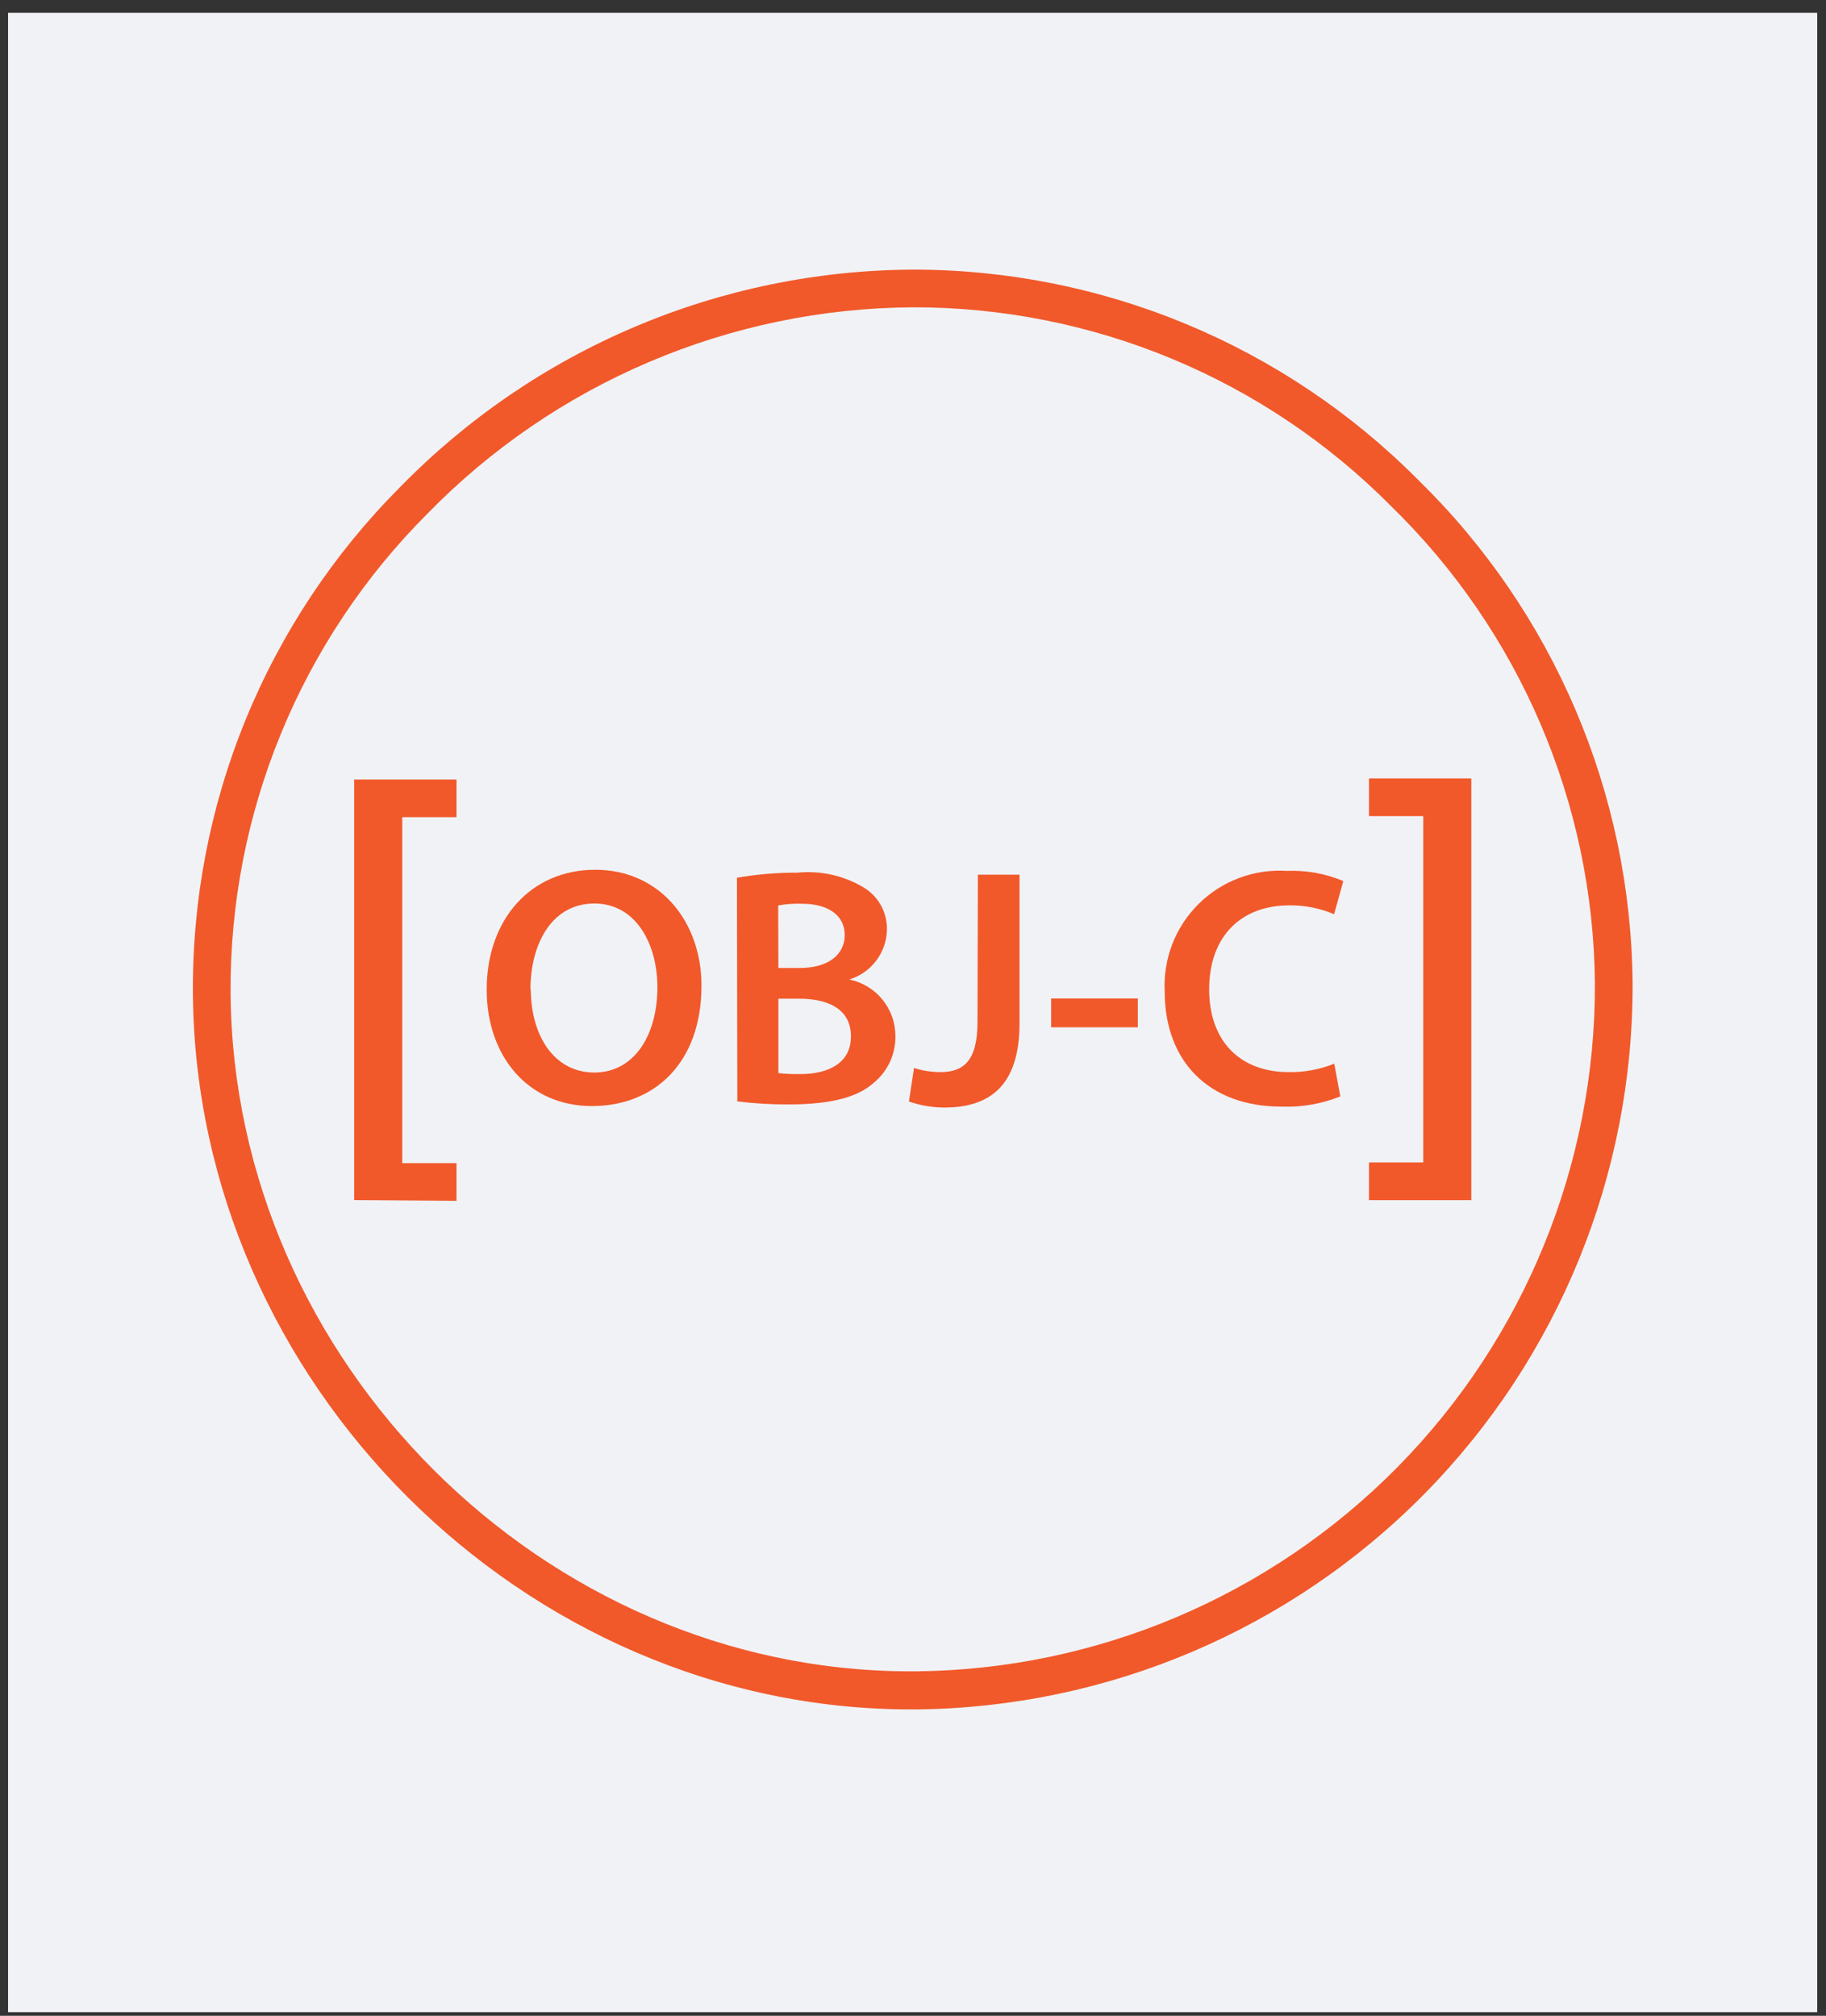
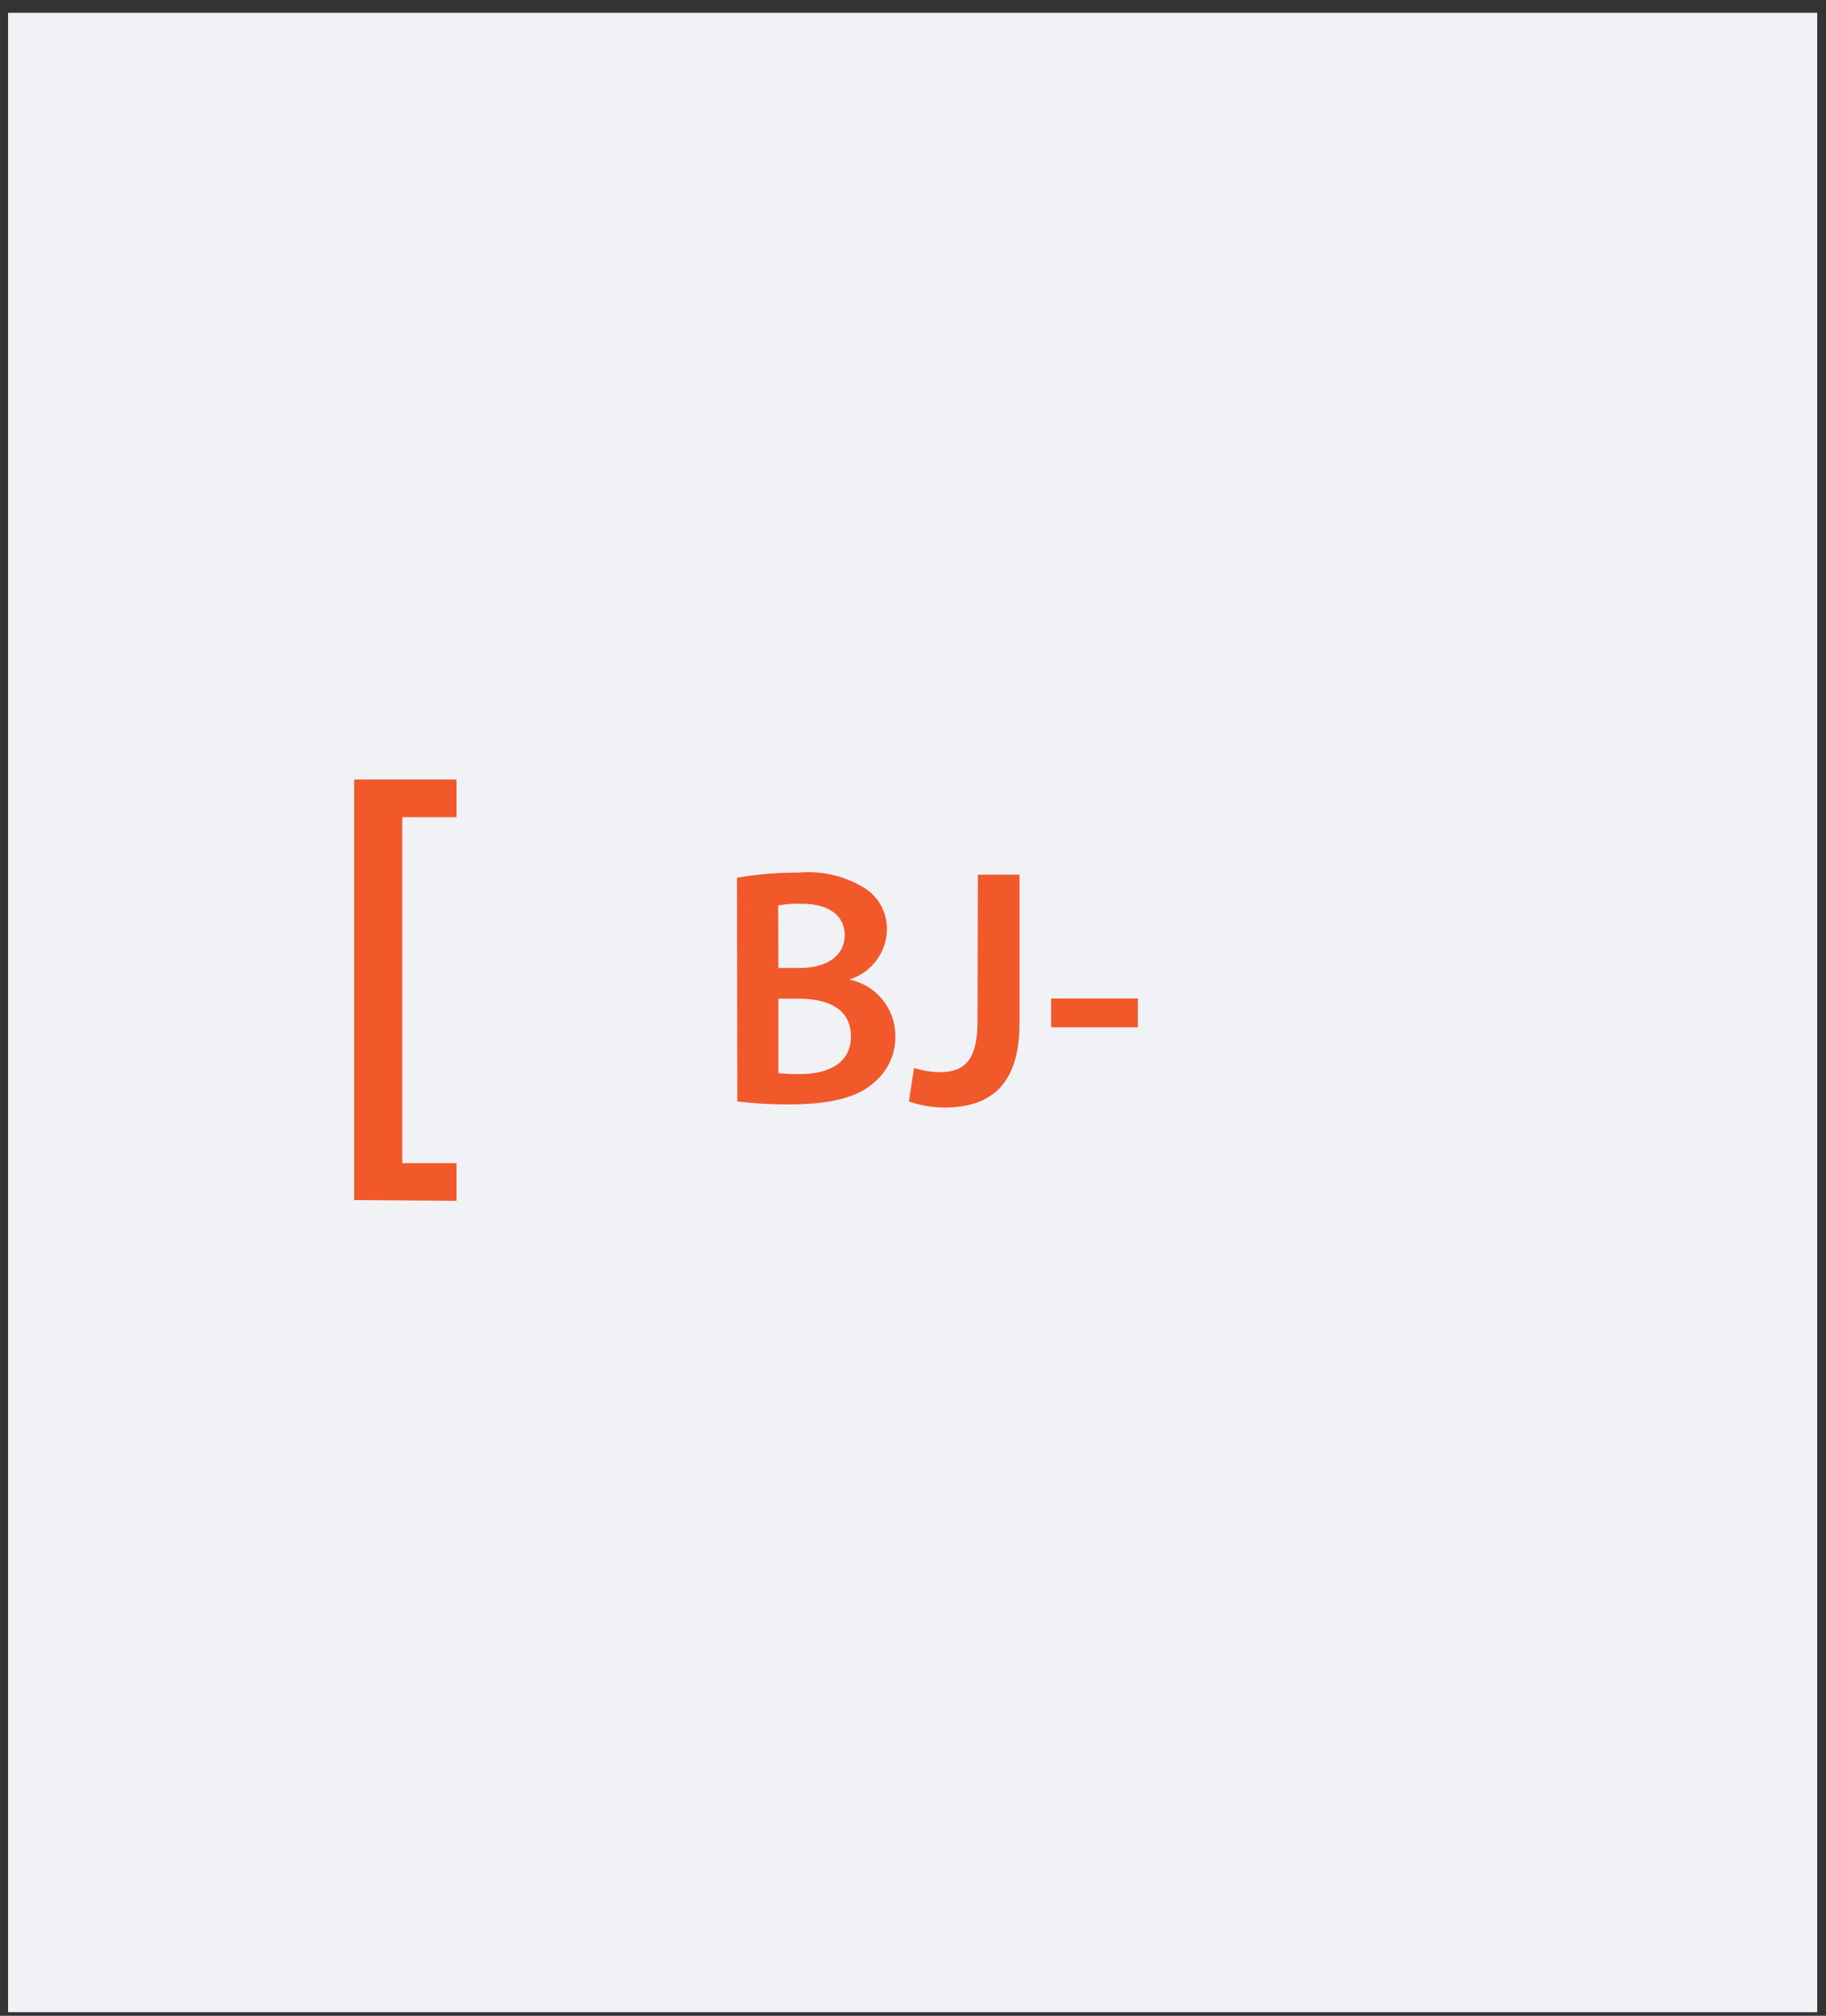
<svg xmlns="http://www.w3.org/2000/svg" width="77" height="85" viewBox="0 0 77 85" fill="none">
  <rect x="0" y="0" width="77" height="85" fill="#333333" stroke="none" />
  <rect x="0.34" y="0.539" width="76.289" height="84.307" fill="#F1F2F6" />
-   <path d="M38.406 72.08C22.094 72.08 8.261 58.302 8.134 41.887C8.105 37.927 8.863 34.001 10.363 30.336C11.864 26.672 14.076 23.341 16.873 20.538C19.689 17.654 23.049 15.359 26.759 13.785C30.469 12.211 34.455 11.39 38.485 11.369V11.369C42.442 11.365 46.361 12.145 50.016 13.663C53.67 15.18 56.988 17.406 59.779 20.212C62.616 22.978 64.877 26.277 66.433 29.921C67.989 33.565 68.809 37.48 68.844 41.442C68.88 49.502 65.725 57.248 60.068 62.989C54.411 68.73 46.711 71.998 38.652 72.08H38.406ZM38.501 12.958C34.682 12.98 30.905 13.761 27.391 15.255C23.876 16.748 20.692 18.925 18.026 21.658C15.373 24.31 13.273 27.463 11.848 30.932C10.422 34.402 9.7 38.12 9.723 41.871C9.842 57.428 22.952 70.475 38.398 70.475H38.604C46.246 70.406 53.55 67.314 58.919 61.875C64.288 56.436 67.285 49.093 67.255 41.45C67.22 37.697 66.442 33.988 64.966 30.536C63.491 27.085 61.347 23.96 58.658 21.34C56.02 18.679 52.88 16.567 49.42 15.129C45.96 13.69 42.248 12.952 38.501 12.958V12.958Z" fill="#F1592A" />
  <path d="M14.935 50.603V32.869H19.25V34.458H16.962V49.046H19.25V50.635L14.935 50.603Z" fill="#F1592A" />
-   <path d="M29.581 41.562C29.581 44.796 27.619 46.639 24.957 46.639C22.295 46.639 20.523 44.565 20.523 41.729C20.523 38.765 22.383 36.675 25.1 36.675C27.817 36.675 29.581 38.853 29.581 41.562ZM22.383 41.705C22.383 43.667 23.368 45.225 25.06 45.225C26.753 45.225 27.722 43.636 27.722 41.633C27.722 39.814 26.824 38.098 25.06 38.098C23.296 38.098 22.367 39.758 22.367 41.745L22.383 41.705Z" fill="#F1592A" />
  <path d="M31.076 37.011C31.921 36.865 32.777 36.794 33.635 36.797C34.598 36.703 35.566 36.917 36.4 37.409C36.712 37.593 36.97 37.857 37.146 38.174C37.322 38.491 37.41 38.85 37.401 39.212C37.389 39.683 37.23 40.139 36.944 40.514C36.659 40.889 36.263 41.165 35.812 41.302C36.361 41.414 36.855 41.712 37.21 42.146C37.565 42.581 37.758 43.125 37.758 43.685C37.764 44.065 37.684 44.442 37.523 44.786C37.361 45.13 37.124 45.433 36.829 45.672C36.145 46.276 35.009 46.57 33.253 46.57C32.531 46.573 31.809 46.531 31.092 46.443L31.076 37.011ZM32.824 40.817H33.722C34.938 40.817 35.621 40.245 35.621 39.427C35.621 38.608 34.938 38.108 33.817 38.108C33.482 38.096 33.147 38.12 32.816 38.179L32.824 40.817ZM32.824 45.251C33.133 45.282 33.443 45.296 33.754 45.29C34.882 45.29 35.883 44.861 35.883 43.701C35.883 42.541 34.914 42.112 33.698 42.112H32.824V45.251Z" fill="#F1592A" />
  <path d="M41.236 36.882H42.992V43.151C42.992 45.812 41.705 46.702 39.814 46.702C39.308 46.698 38.806 46.612 38.328 46.448L38.543 45.034C38.895 45.144 39.262 45.203 39.631 45.209C40.632 45.209 41.22 44.748 41.22 43.079L41.236 36.882Z" fill="#F1592A" />
  <path d="M47.981 42.102V43.318H44.326V42.102H47.981Z" fill="#F1592A" />
-   <path d="M56.519 46.233C55.729 46.548 54.882 46.694 54.032 46.662C50.973 46.662 49.114 44.747 49.114 41.816C49.078 41.132 49.187 40.449 49.434 39.811C49.68 39.173 50.059 38.595 50.546 38.114C51.032 37.633 51.615 37.26 52.255 37.02C52.896 36.78 53.58 36.679 54.263 36.722C55.079 36.689 55.893 36.835 56.646 37.151L56.257 38.55C55.66 38.296 55.016 38.168 54.366 38.176C52.404 38.176 50.989 39.408 50.989 41.728C50.989 43.842 52.237 45.208 54.35 45.208C55.006 45.218 55.657 45.096 56.265 44.851L56.519 46.233Z" fill="#F1592A" />
-   <path d="M62.043 32.824V50.606H57.728V49.017H60.017V34.413H57.728V32.824H62.043Z" fill="#F1592A" />
</svg>